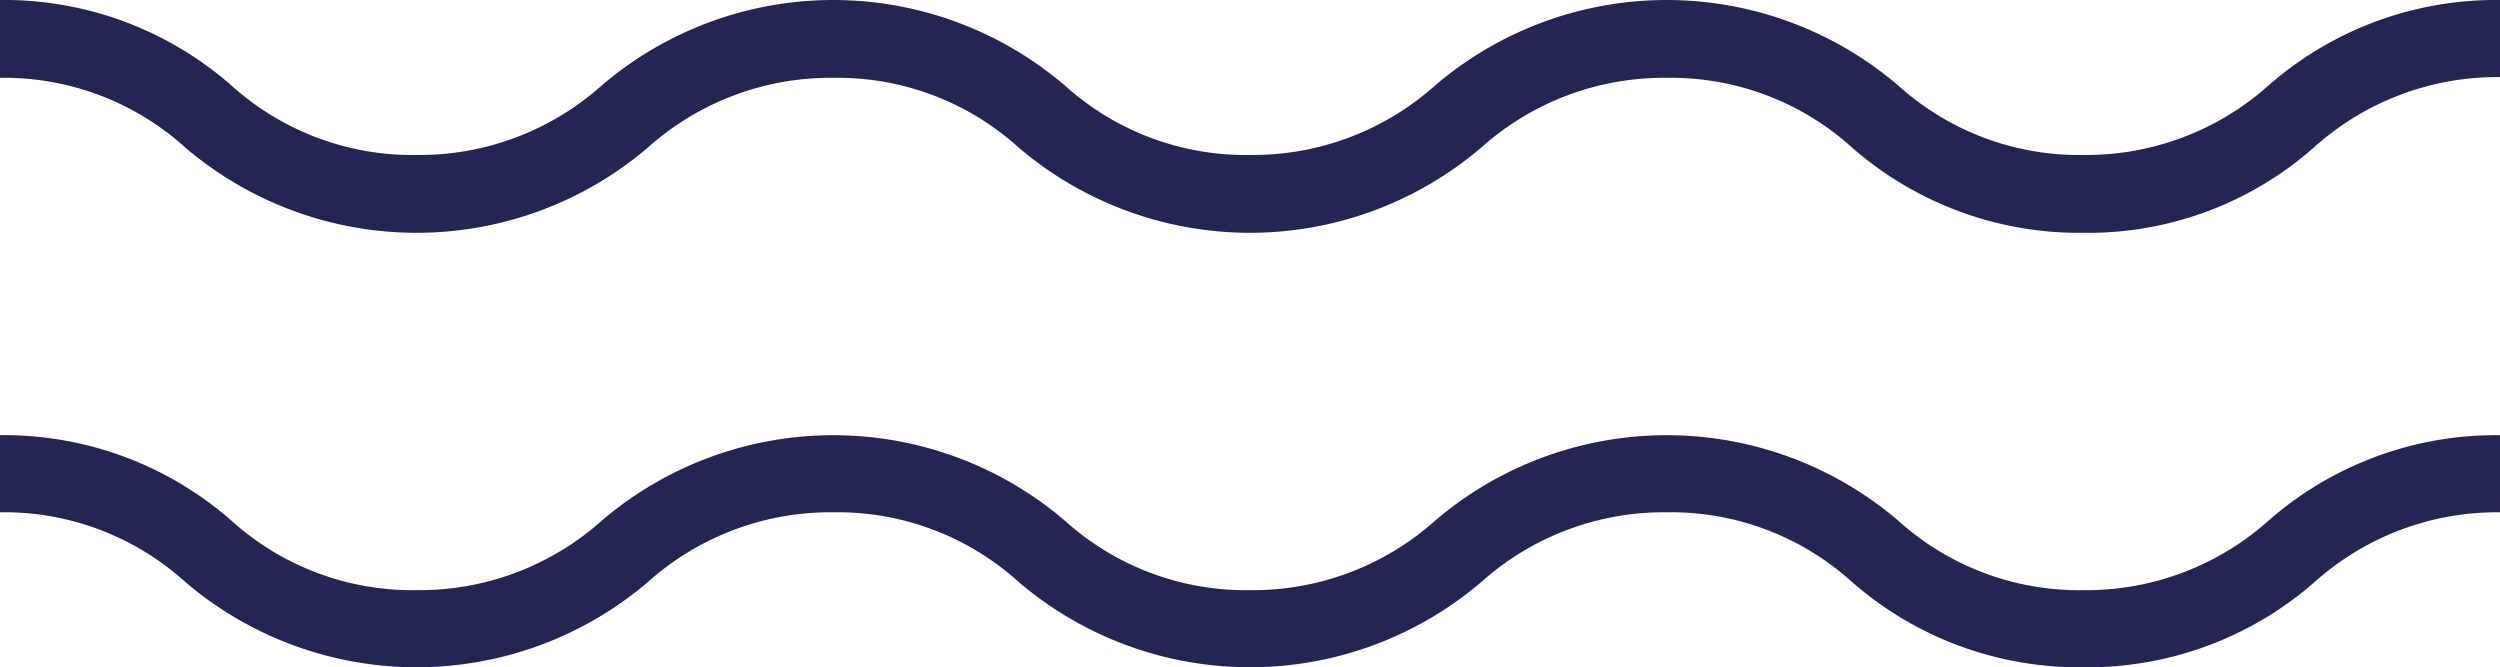
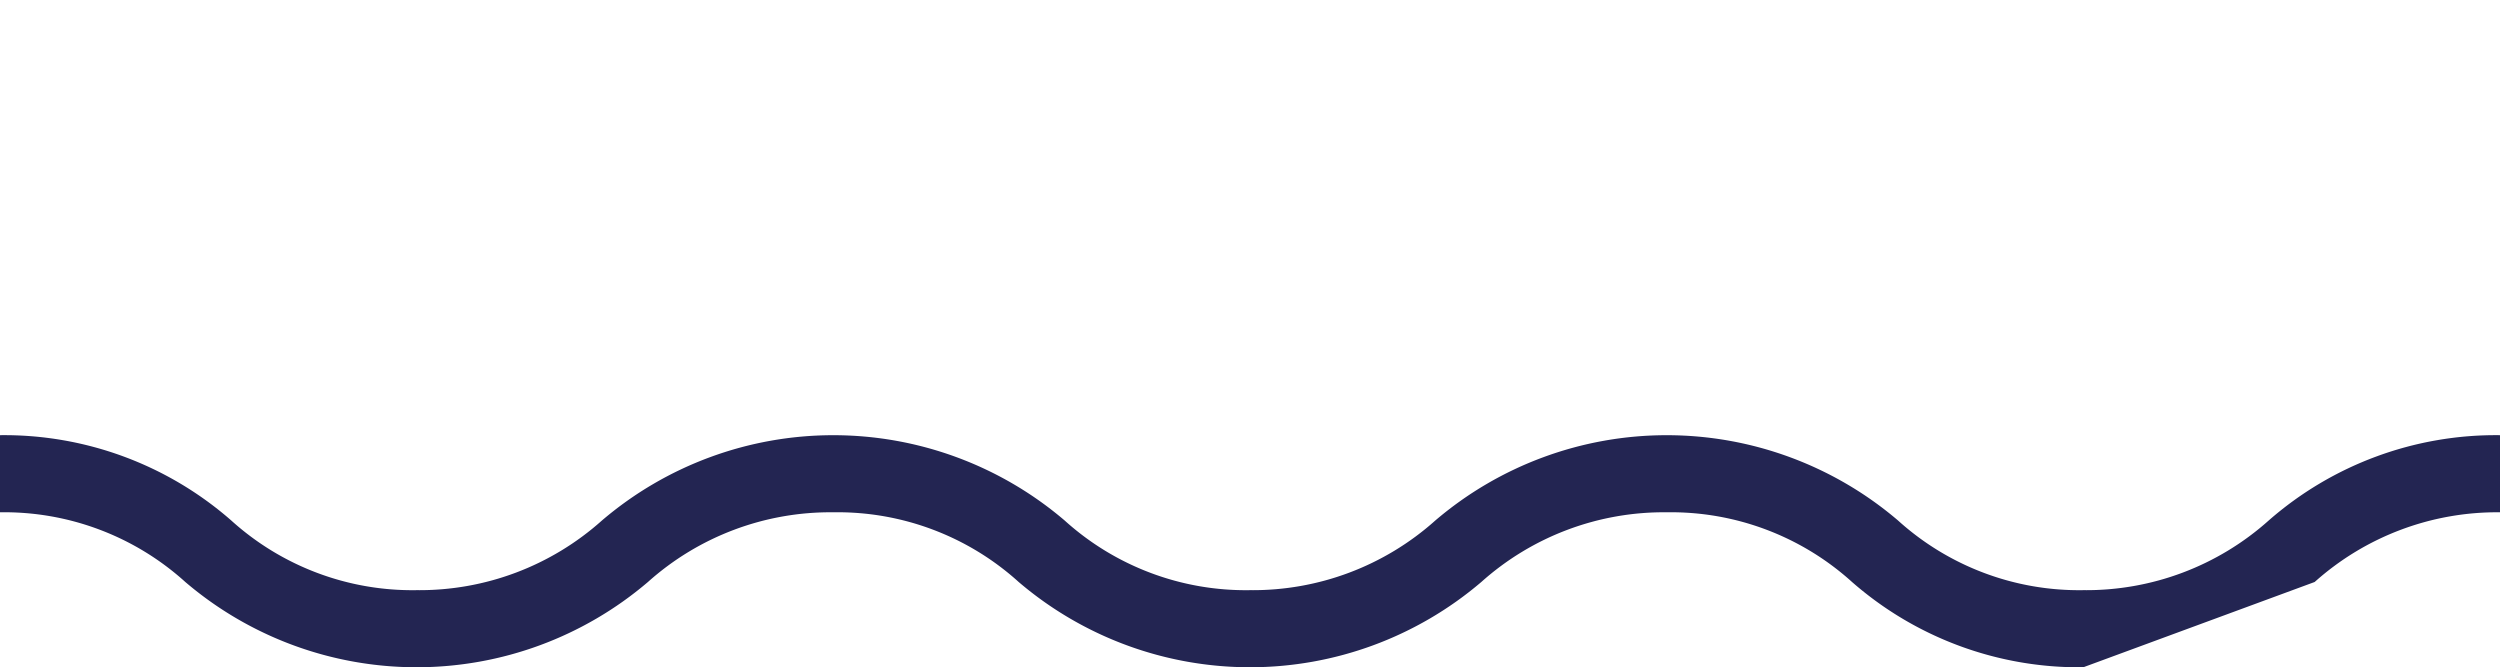
<svg xmlns="http://www.w3.org/2000/svg" id="waves-blue_1" width="74.933" height="20" viewBox="0 0 74.933 20">
  <g id="Group_1" data-name="Group 1">
-     <path id="Path_3" data-name="Path 3" d="M103.544,118.978a10.334,10.334,0,0,1-6.933-2.556,8.09,8.09,0,0,0-5.556-2.089,8.2,8.2,0,0,0-5.556,2.089,10.683,10.683,0,0,1-13.867,0,8.09,8.09,0,0,0-5.556-2.089,8.2,8.2,0,0,0-5.556,2.089,10.683,10.683,0,0,1-13.867,0,8.09,8.09,0,0,0-5.556-2.089V112a10.334,10.334,0,0,1,6.933,2.556,8.09,8.09,0,0,0,5.556,2.089,8.2,8.2,0,0,0,5.556-2.089,10.683,10.683,0,0,1,13.867,0,8.09,8.09,0,0,0,5.556,2.089,8.2,8.2,0,0,0,5.556-2.089,10.683,10.683,0,0,1,13.867,0,8.09,8.09,0,0,0,5.556,2.089,8.2,8.2,0,0,0,5.556-2.089A10.334,10.334,0,0,1,116.033,112v2.311a8.2,8.2,0,0,0-5.556,2.089A10.227,10.227,0,0,1,103.544,118.978Z" transform="translate(-41.1 -112)" fill="#232552" />
-   </g>
+     </g>
  <g id="Group_2" data-name="Group 2" transform="translate(0 13.044)">
-     <path id="Path_4" data-name="Path 4" d="M103.544,177.656a10.334,10.334,0,0,1-6.933-2.556,8.09,8.09,0,0,0-5.556-2.089A8.2,8.2,0,0,0,85.5,175.1a10.683,10.683,0,0,1-13.867,0,8.09,8.09,0,0,0-5.556-2.089,8.2,8.2,0,0,0-5.556,2.089,10.683,10.683,0,0,1-13.867,0,8.09,8.09,0,0,0-5.556-2.089V170.7a10.334,10.334,0,0,1,6.933,2.556,8.09,8.09,0,0,0,5.556,2.089,8.2,8.2,0,0,0,5.556-2.089,10.683,10.683,0,0,1,13.867,0,8.09,8.09,0,0,0,5.556,2.089,8.2,8.2,0,0,0,5.556-2.089,10.683,10.683,0,0,1,13.867,0,8.09,8.09,0,0,0,5.556,2.089,8.2,8.2,0,0,0,5.556-2.089,10.334,10.334,0,0,1,6.933-2.556v2.311a8.2,8.2,0,0,0-5.556,2.089A10.334,10.334,0,0,1,103.544,177.656Z" transform="translate(-41.1 -170.7)" fill="#232552" />
+     <path id="Path_4" data-name="Path 4" d="M103.544,177.656a10.334,10.334,0,0,1-6.933-2.556,8.09,8.09,0,0,0-5.556-2.089A8.2,8.2,0,0,0,85.5,175.1a10.683,10.683,0,0,1-13.867,0,8.09,8.09,0,0,0-5.556-2.089,8.2,8.2,0,0,0-5.556,2.089,10.683,10.683,0,0,1-13.867,0,8.09,8.09,0,0,0-5.556-2.089V170.7a10.334,10.334,0,0,1,6.933,2.556,8.09,8.09,0,0,0,5.556,2.089,8.2,8.2,0,0,0,5.556-2.089,10.683,10.683,0,0,1,13.867,0,8.09,8.09,0,0,0,5.556,2.089,8.2,8.2,0,0,0,5.556-2.089,10.683,10.683,0,0,1,13.867,0,8.09,8.09,0,0,0,5.556,2.089,8.2,8.2,0,0,0,5.556-2.089,10.334,10.334,0,0,1,6.933-2.556v2.311a8.2,8.2,0,0,0-5.556,2.089Z" transform="translate(-41.1 -170.7)" fill="#232552" />
  </g>
</svg>